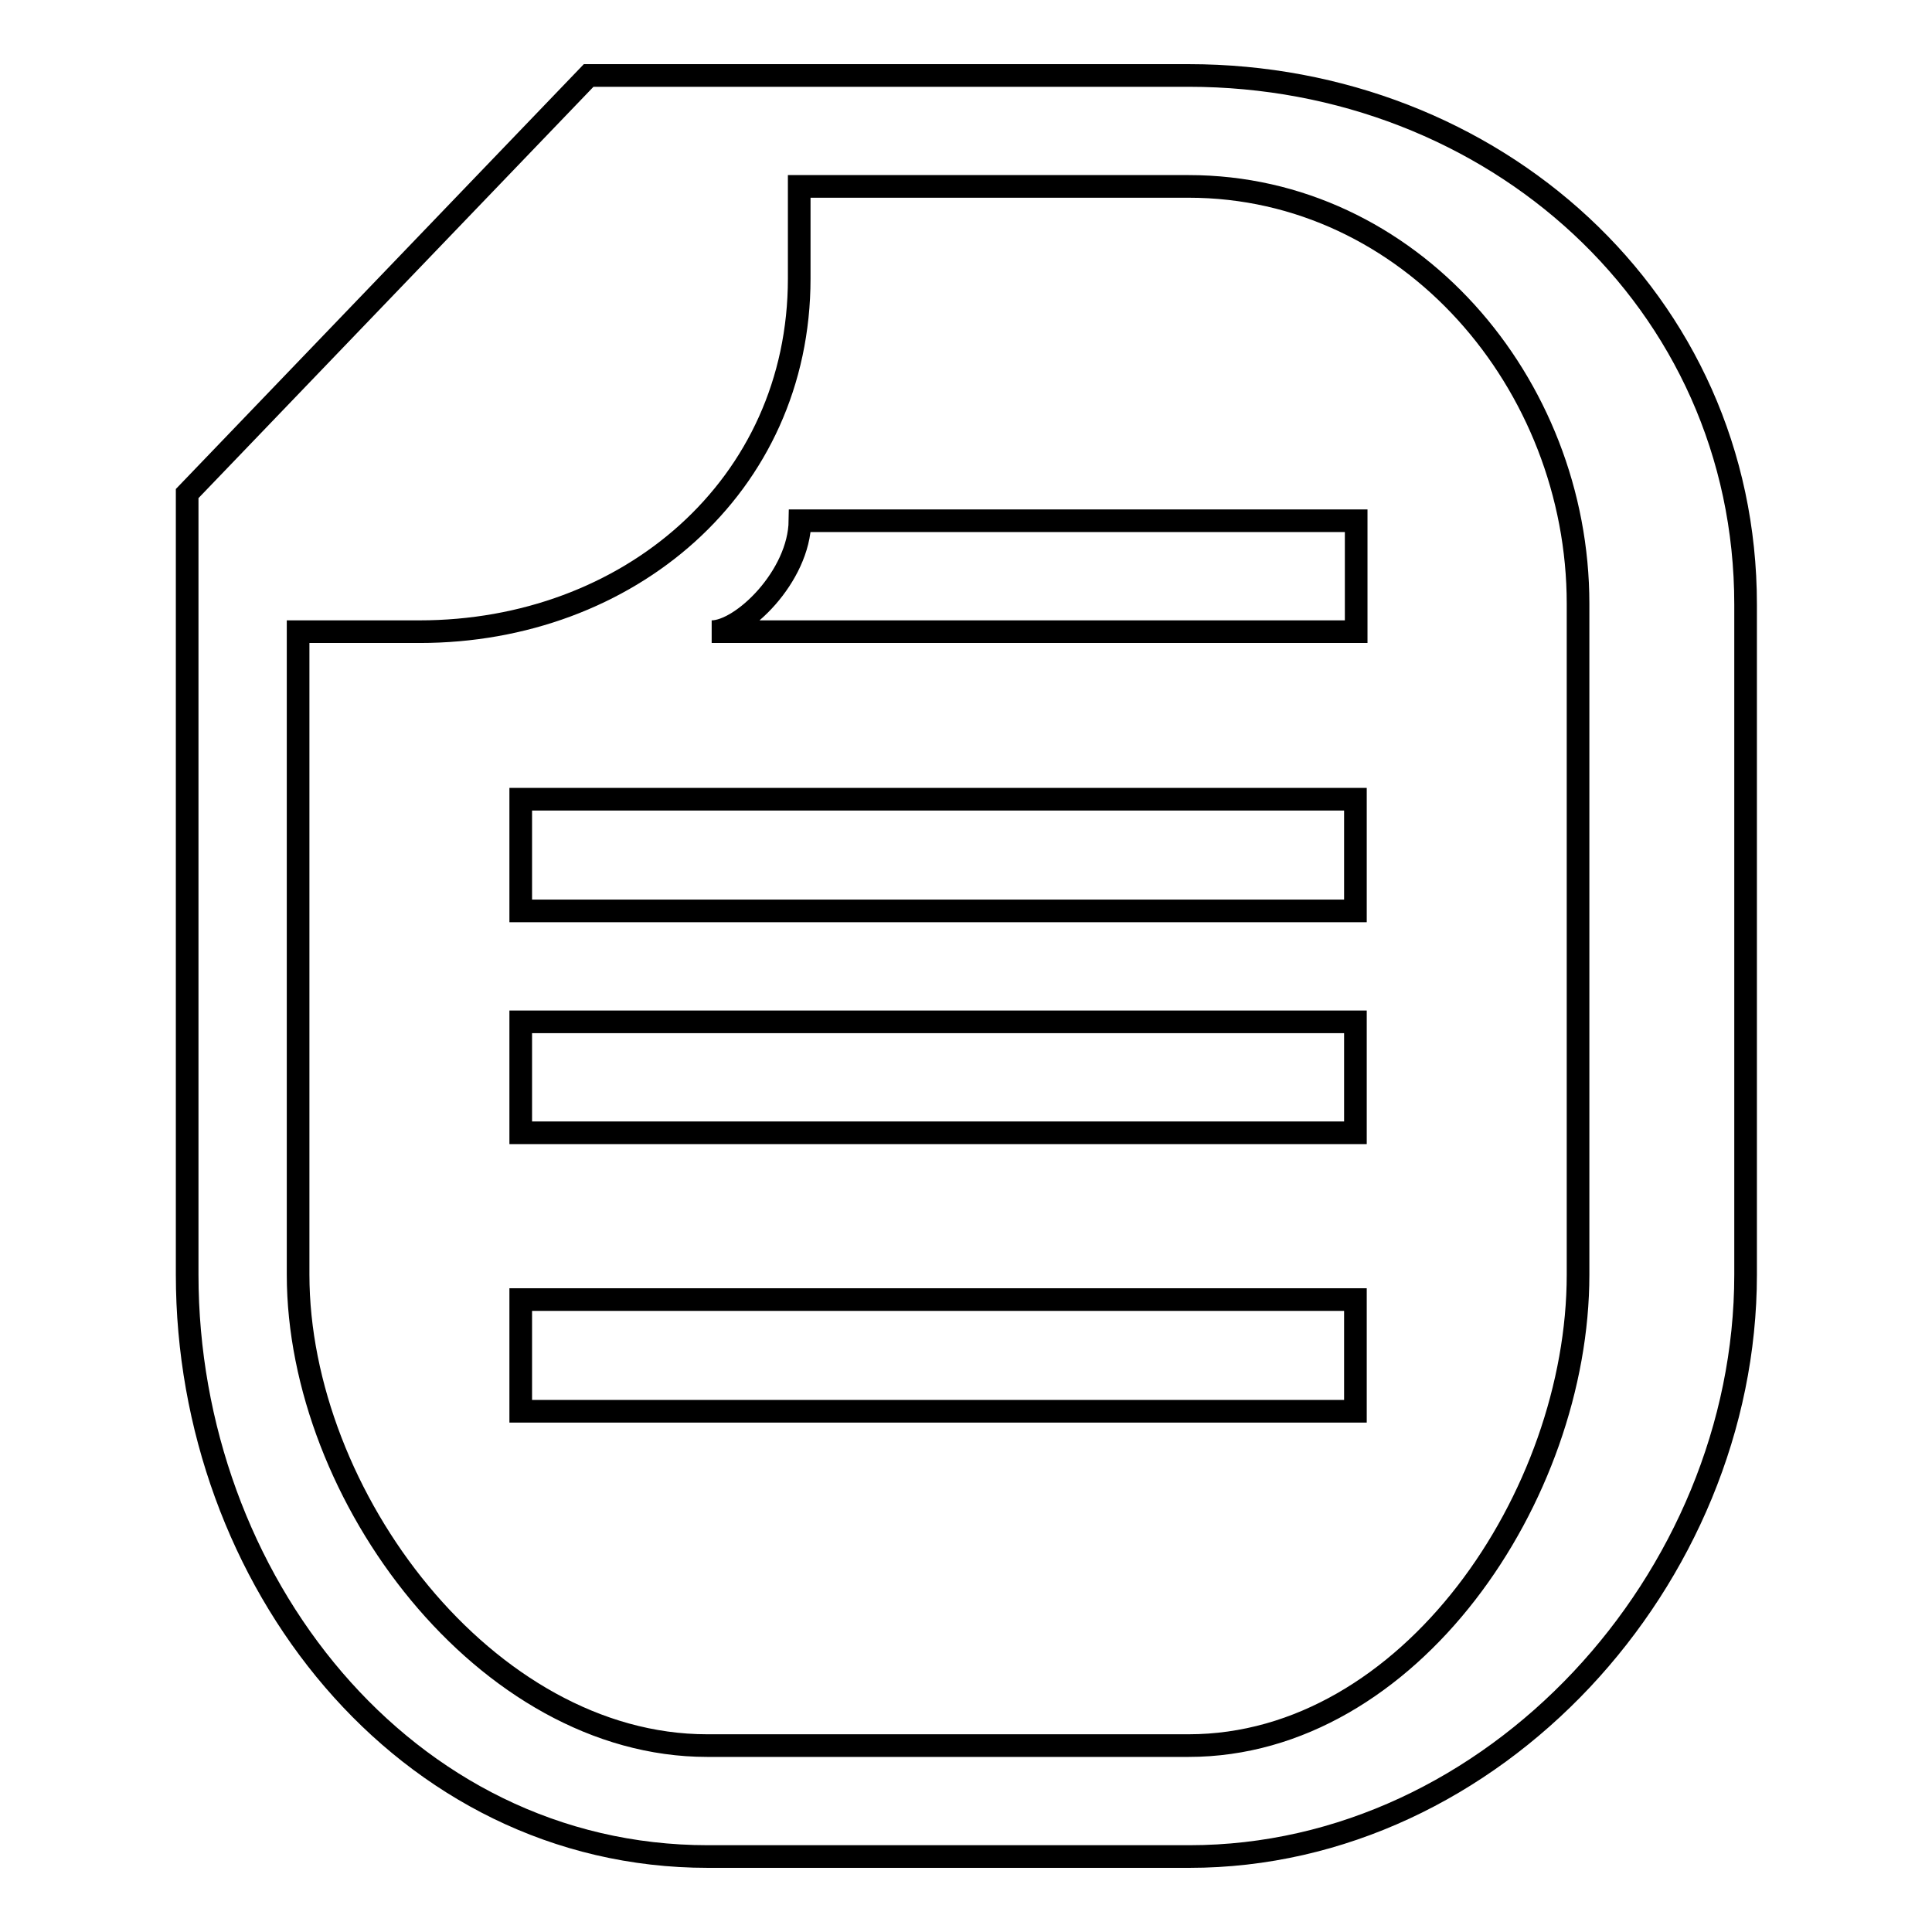
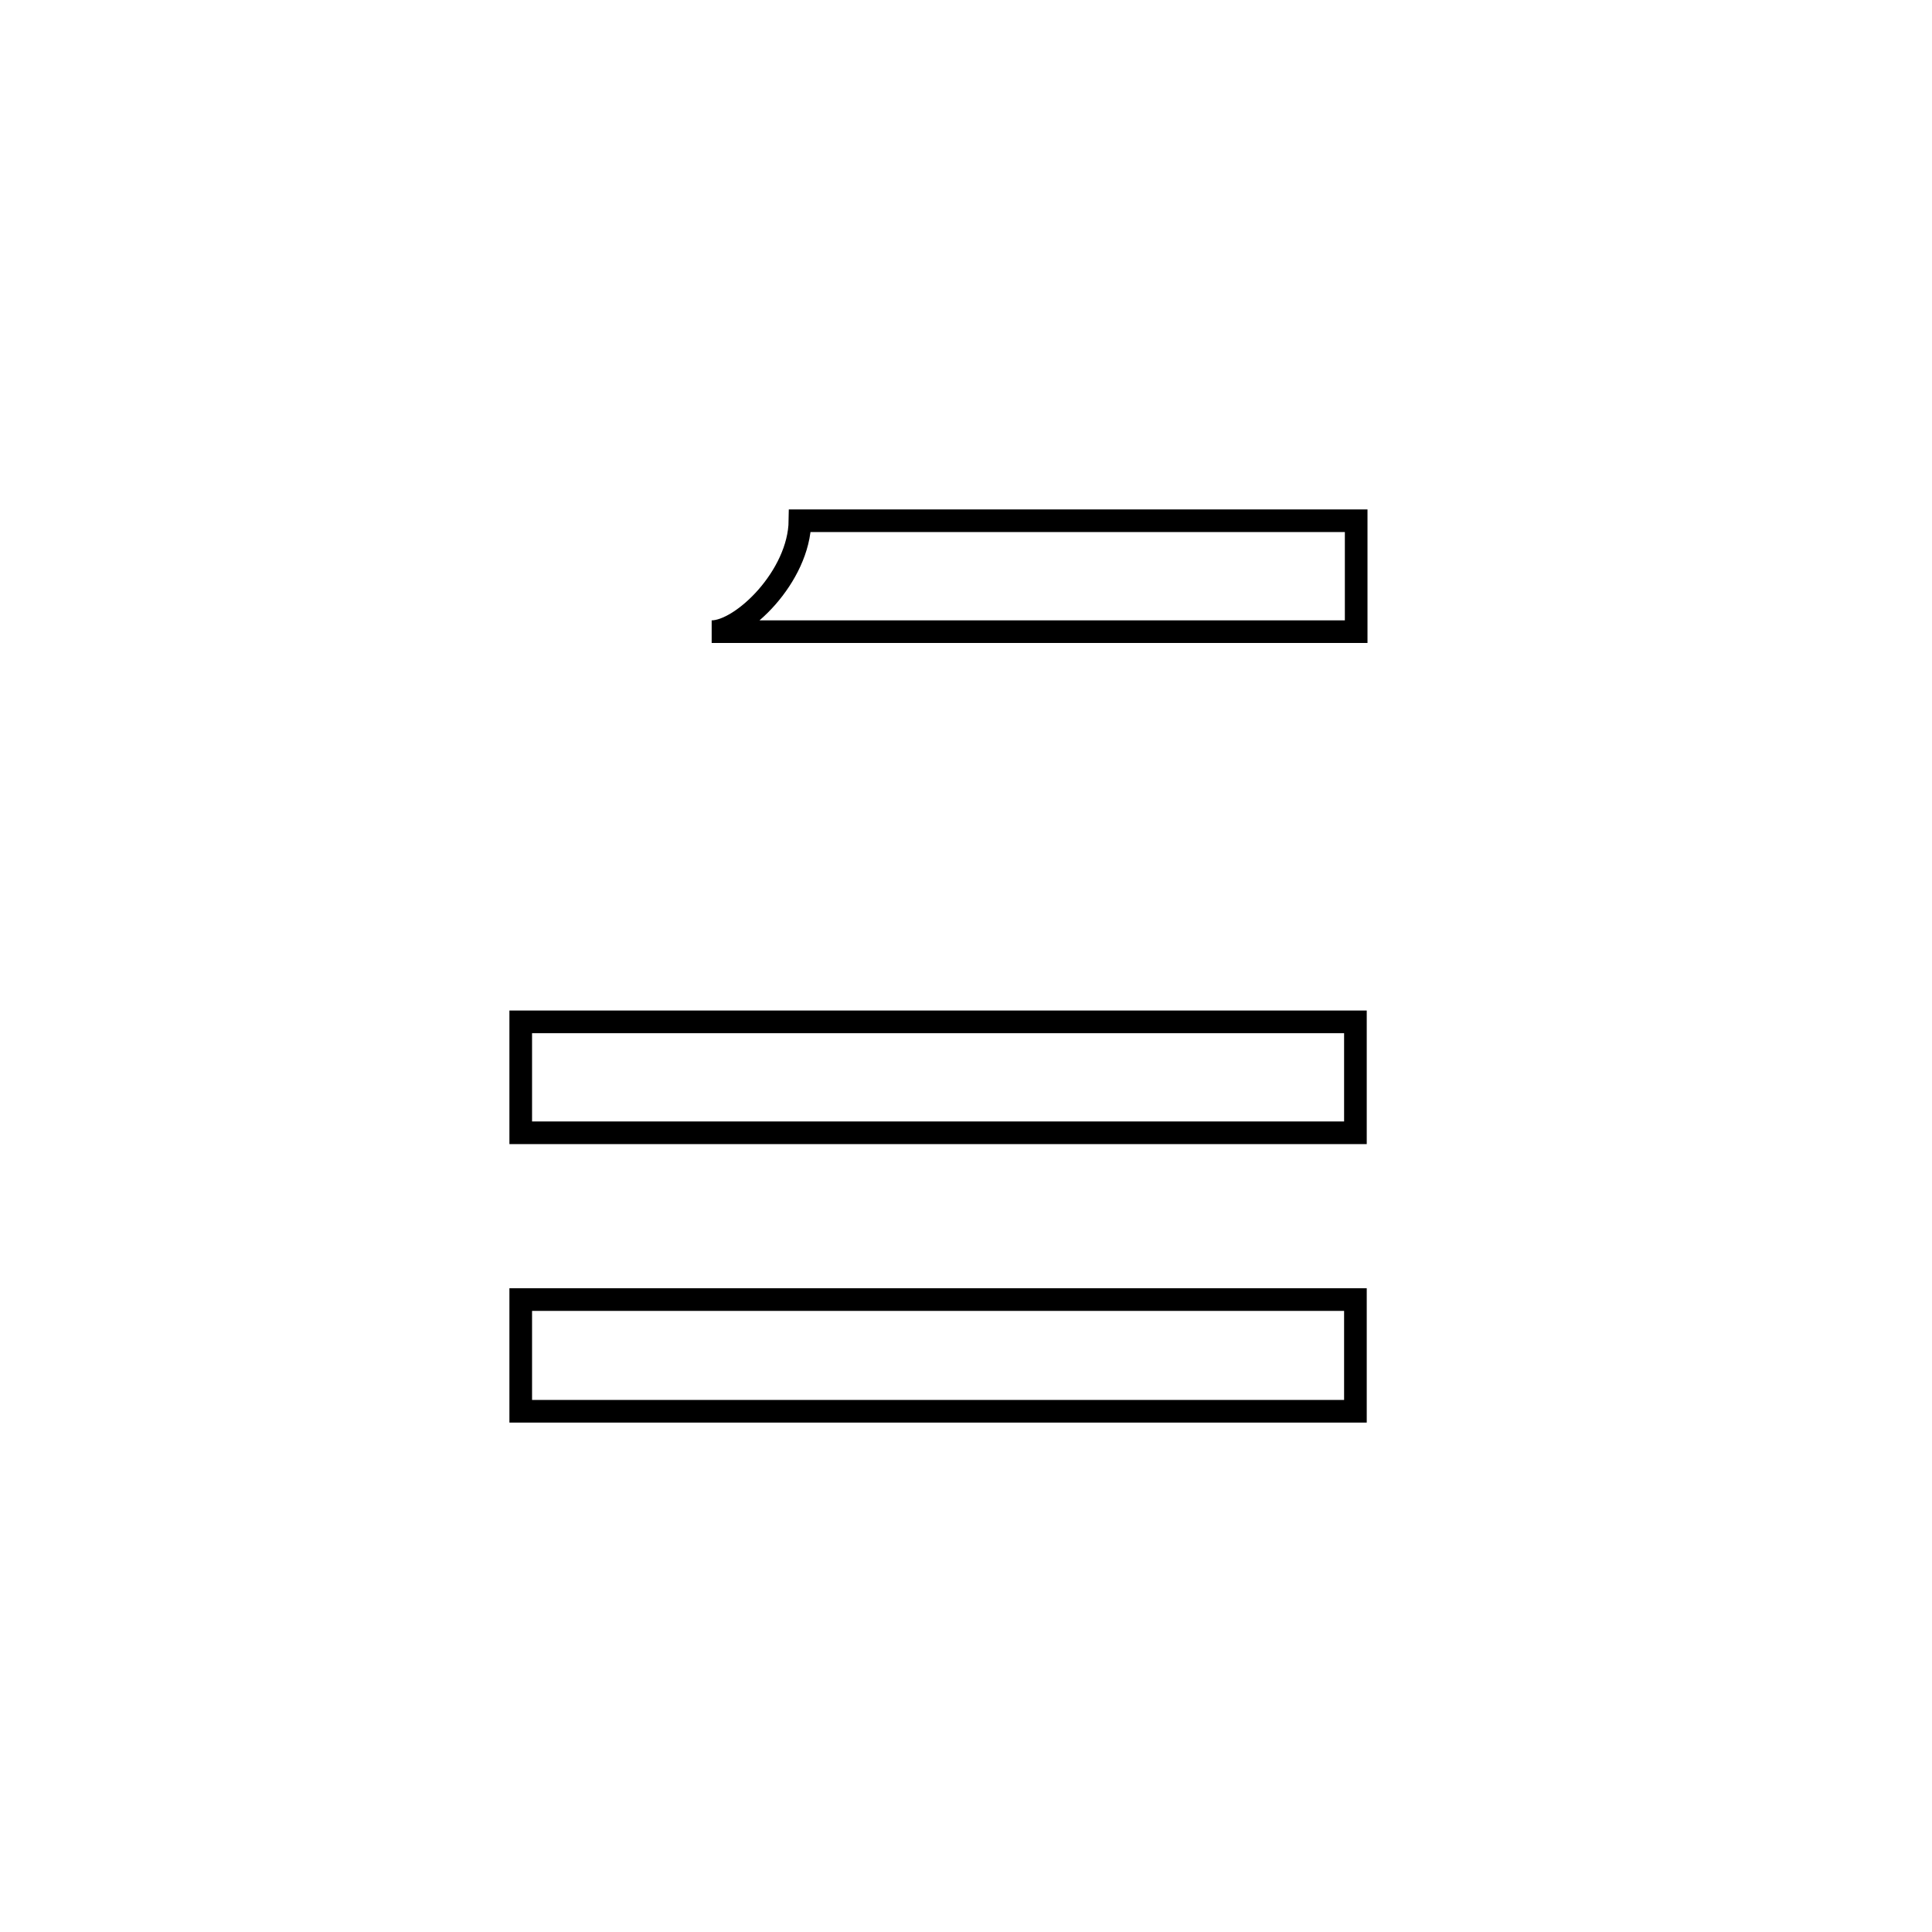
<svg xmlns="http://www.w3.org/2000/svg" version="1.1" x="0px" y="0px" viewBox="0 0 256 256" enable-background="new 0 0 256 256" xml:space="preserve">
  <g>
    <g>
-       <path stroke-width="3" fill-opacity="0" stroke="#000000" d="M157.5,10H93.7c-5.1,0-15.7,0-15.7,0L24.8,65.4v6.9c0,2.6,0,5.2,0,7.8v88.8c0,40.3,28.7,77.1,69,77.1h63.8c40.3,0,73.7-36.8,73.7-77.1V80.1C231.3,39.8,197.8,10,157.5,10z M209.1,168.9c0,29.3-22.3,62.4-51.6,62.4H93.7c-29.3,0-54.2-33.1-54.2-62.4V83.7h16.1c27.6,0,50.3-19.2,50.3-46.8V24.7h51.6c29.3,0,51.6,26.1,51.6,55.3L209.1,168.9L209.1,168.9z" />
-       <path stroke-width="3" fill-opacity="0" stroke="#000000" d="M69,105.9h110.6v14.8H69V105.9z" />
      <path stroke-width="3" fill-opacity="0" stroke="#000000" d="M94.3,83.7h85.4V69H106C105.9,76.4,98.3,83.7,94.3,83.7z" />
      <path stroke-width="3" fill-opacity="0" stroke="#000000" d="M69,135.4h110.6v14.7H69V135.4z" />
      <path stroke-width="3" fill-opacity="0" stroke="#000000" d="M69,172.2h110.6V187H69V172.2z" />
    </g>
  </g>
</svg>